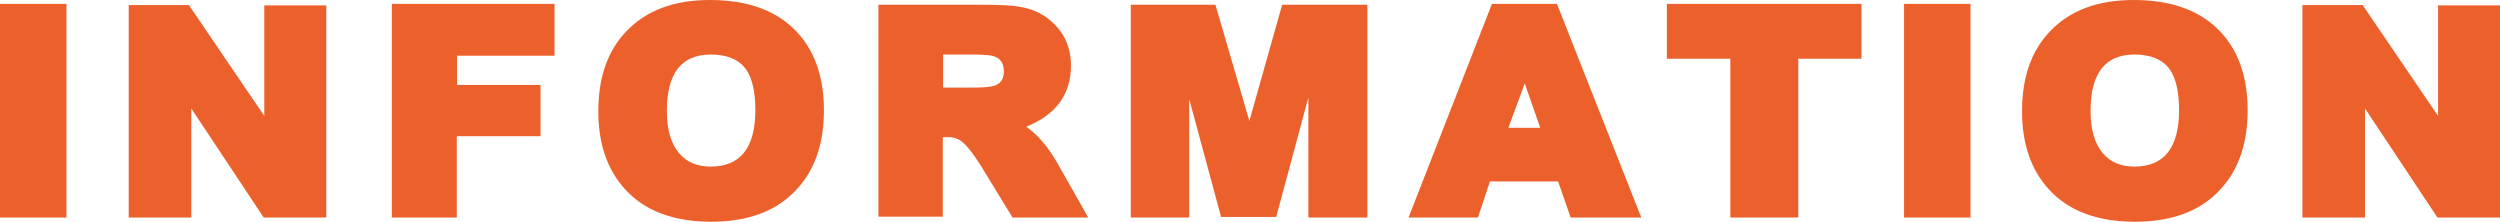
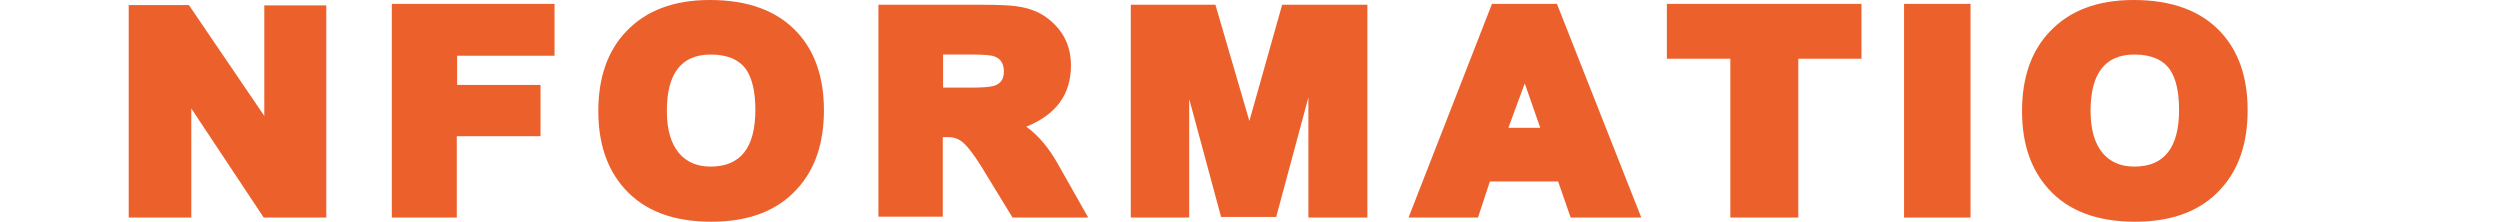
<svg xmlns="http://www.w3.org/2000/svg" version="1.1" id="レイヤー_1" x="0px" y="0px" width="81.925px" height="7.266px" viewBox="0 0 81.925 7.266" enable-background="new 0 0 81.925 7.266" xml:space="preserve">
  <g>
-     <path fill="#EC602C" d="M0,7.129V0.127h2.178v7.002H0z" />
    <path fill="#EC602C" d="M8.642,7.129L6.269,3.555v3.574H4.218V0.166H6.19l2.471,3.633V0.176h2.031v6.953H8.642z" />
    <path fill="#EC602C" d="M14.979,1.826v0.957h2.734v1.68h-2.744v2.666H12.84V0.127h5.332v1.699H14.979z" />
    <path fill="#EC602C" d="M23.308,7.266c-1.25,0-2.197-0.361-2.842-1.084c-0.573-0.638-0.859-1.484-0.859-2.539   c0-1.107,0.306-1.979,0.918-2.617C21.176,0.342,22.087,0,23.259,0c1.256,0,2.21,0.352,2.861,1.055C26.707,1.686,27,2.539,27,3.613   c0,1.087-0.296,1.95-0.889,2.588C25.466,6.91,24.532,7.266,23.308,7.266z M23.289,1.787c-0.957,0-1.436,0.615-1.436,1.846   c0,0.612,0.133,1.074,0.4,1.387c0.248,0.293,0.592,0.439,1.035,0.439c0.977,0,1.465-0.619,1.465-1.855   c0-0.592-0.101-1.035-0.303-1.328C24.216,1.95,23.829,1.787,23.289,1.787z" />
    <path fill="#EC602C" d="M33.181,7.129L32.136,5.42c-0.228-0.358-0.414-0.602-0.557-0.732s-0.313-0.195-0.508-0.195h-0.176V7.1   h-2.109V0.156h3.408c0.566,0,0.96,0.02,1.182,0.059c0.423,0.065,0.771,0.218,1.045,0.459c0.449,0.377,0.674,0.869,0.674,1.475   c0,0.944-0.488,1.611-1.465,2.002c0.384,0.273,0.726,0.674,1.025,1.201l1.006,1.777H33.181z M31.833,1.787h-0.928v1.084h0.928   c0.371,0,0.619-0.02,0.742-0.059c0.215-0.065,0.322-0.221,0.322-0.469c0-0.26-0.107-0.426-0.322-0.498   C32.471,1.807,32.224,1.787,31.833,1.787z" />
    <path fill="#EC602C" d="M42.876,7.129V3.193l-1.055,3.916h-1.806l-1.045-3.867v3.887h-1.914V0.156h2.773l1.113,3.809l1.074-3.809   h2.793v6.973H42.876z" />
    <path fill="#EC602C" d="M51.47,7.129l-0.41-1.182h-2.236l-0.391,1.182h-2.275l2.734-7.002h2.129l2.764,7.002H51.47z M49.966,2.734   l-0.537,1.455h1.045L49.966,2.734z" />
    <path fill="#EC602C" d="M58.93,1.924v5.205h-2.227V1.924h-2.08V0.127H61v1.797H58.93z" />
    <path fill="#EC602C" d="M62.396,7.129V0.127h2.178v7.002H62.396z" />
    <path fill="#EC602C" d="M69.963,7.266c-1.25,0-2.197-0.361-2.842-1.084c-0.573-0.638-0.859-1.484-0.859-2.539   c0-1.107,0.306-1.979,0.918-2.617C67.832,0.342,68.743,0,69.915,0c1.257,0,2.21,0.352,2.861,1.055   c0.586,0.631,0.879,1.484,0.879,2.559c0,1.087-0.296,1.95-0.889,2.588C72.122,6.91,71.187,7.266,69.963,7.266z M69.944,1.787   c-0.957,0-1.436,0.615-1.436,1.846c0,0.612,0.134,1.074,0.4,1.387c0.247,0.293,0.593,0.439,1.035,0.439   c0.977,0,1.465-0.619,1.465-1.855c0-0.592-0.101-1.035-0.303-1.328C70.872,1.95,70.484,1.787,69.944,1.787z" />
-     <path fill="#EC602C" d="M79.875,7.129l-2.373-3.574v3.574h-2.051V0.166h1.973l2.471,3.633V0.176h2.031v6.953H79.875z" />
  </g>
</svg>